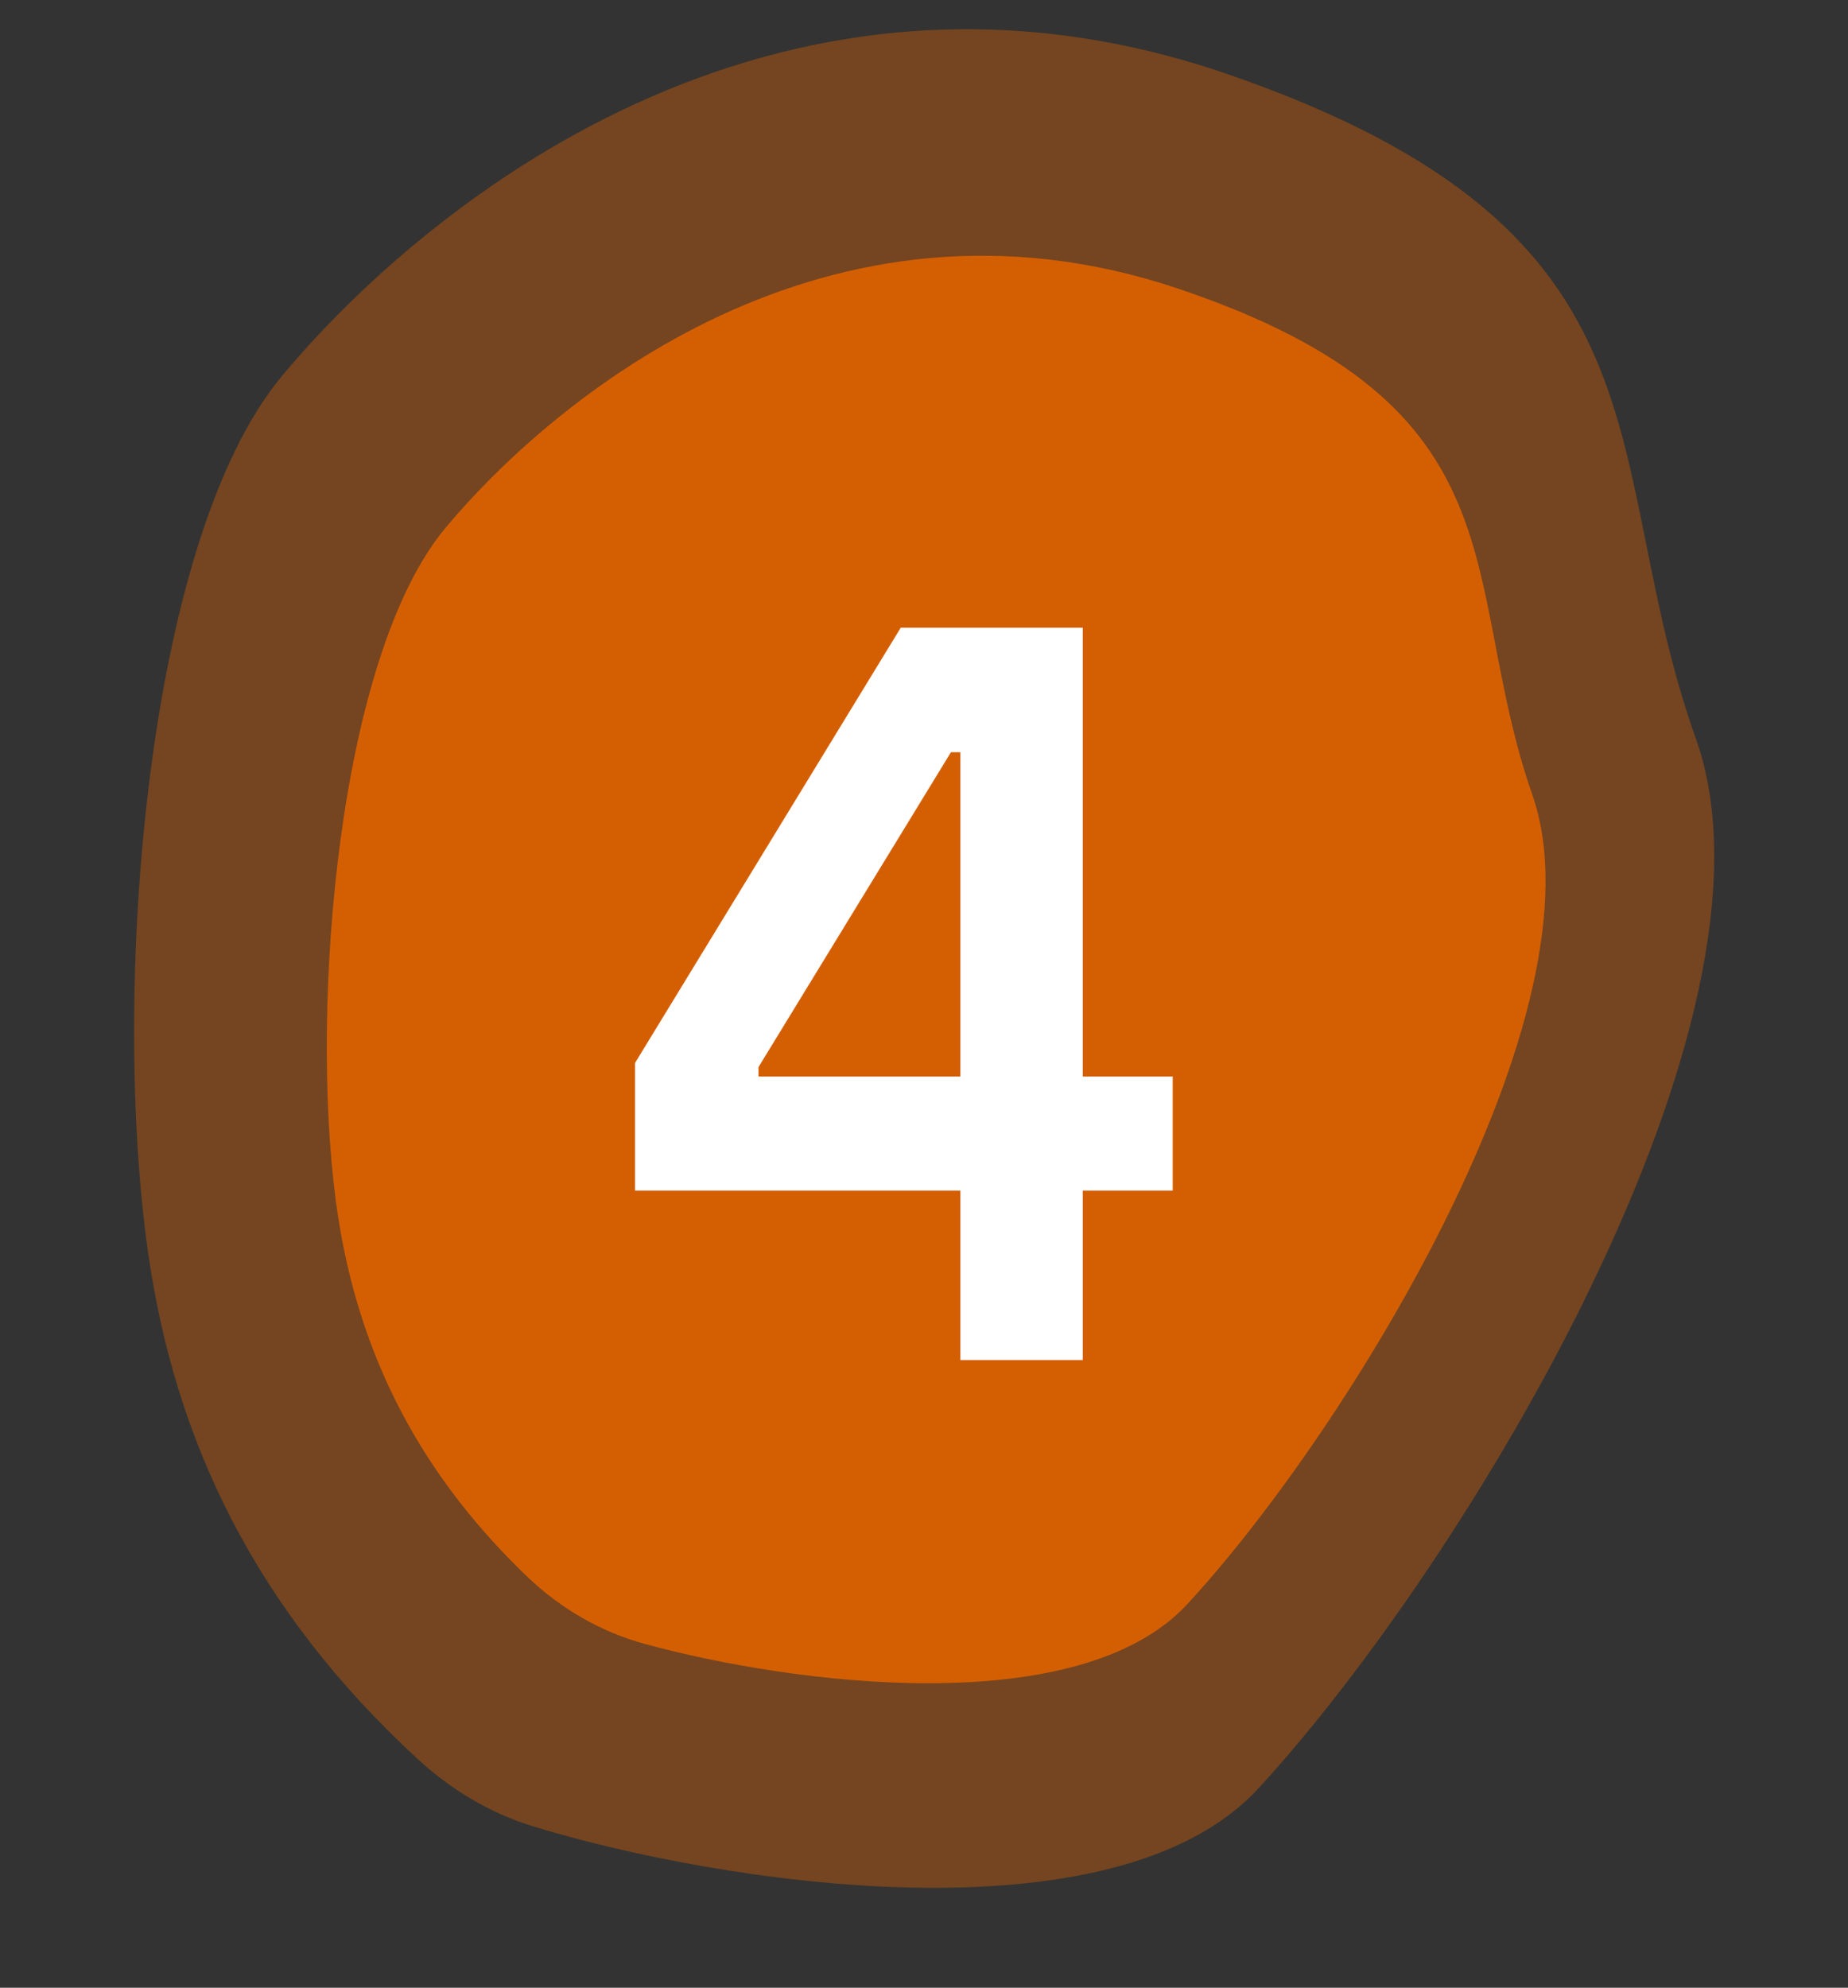
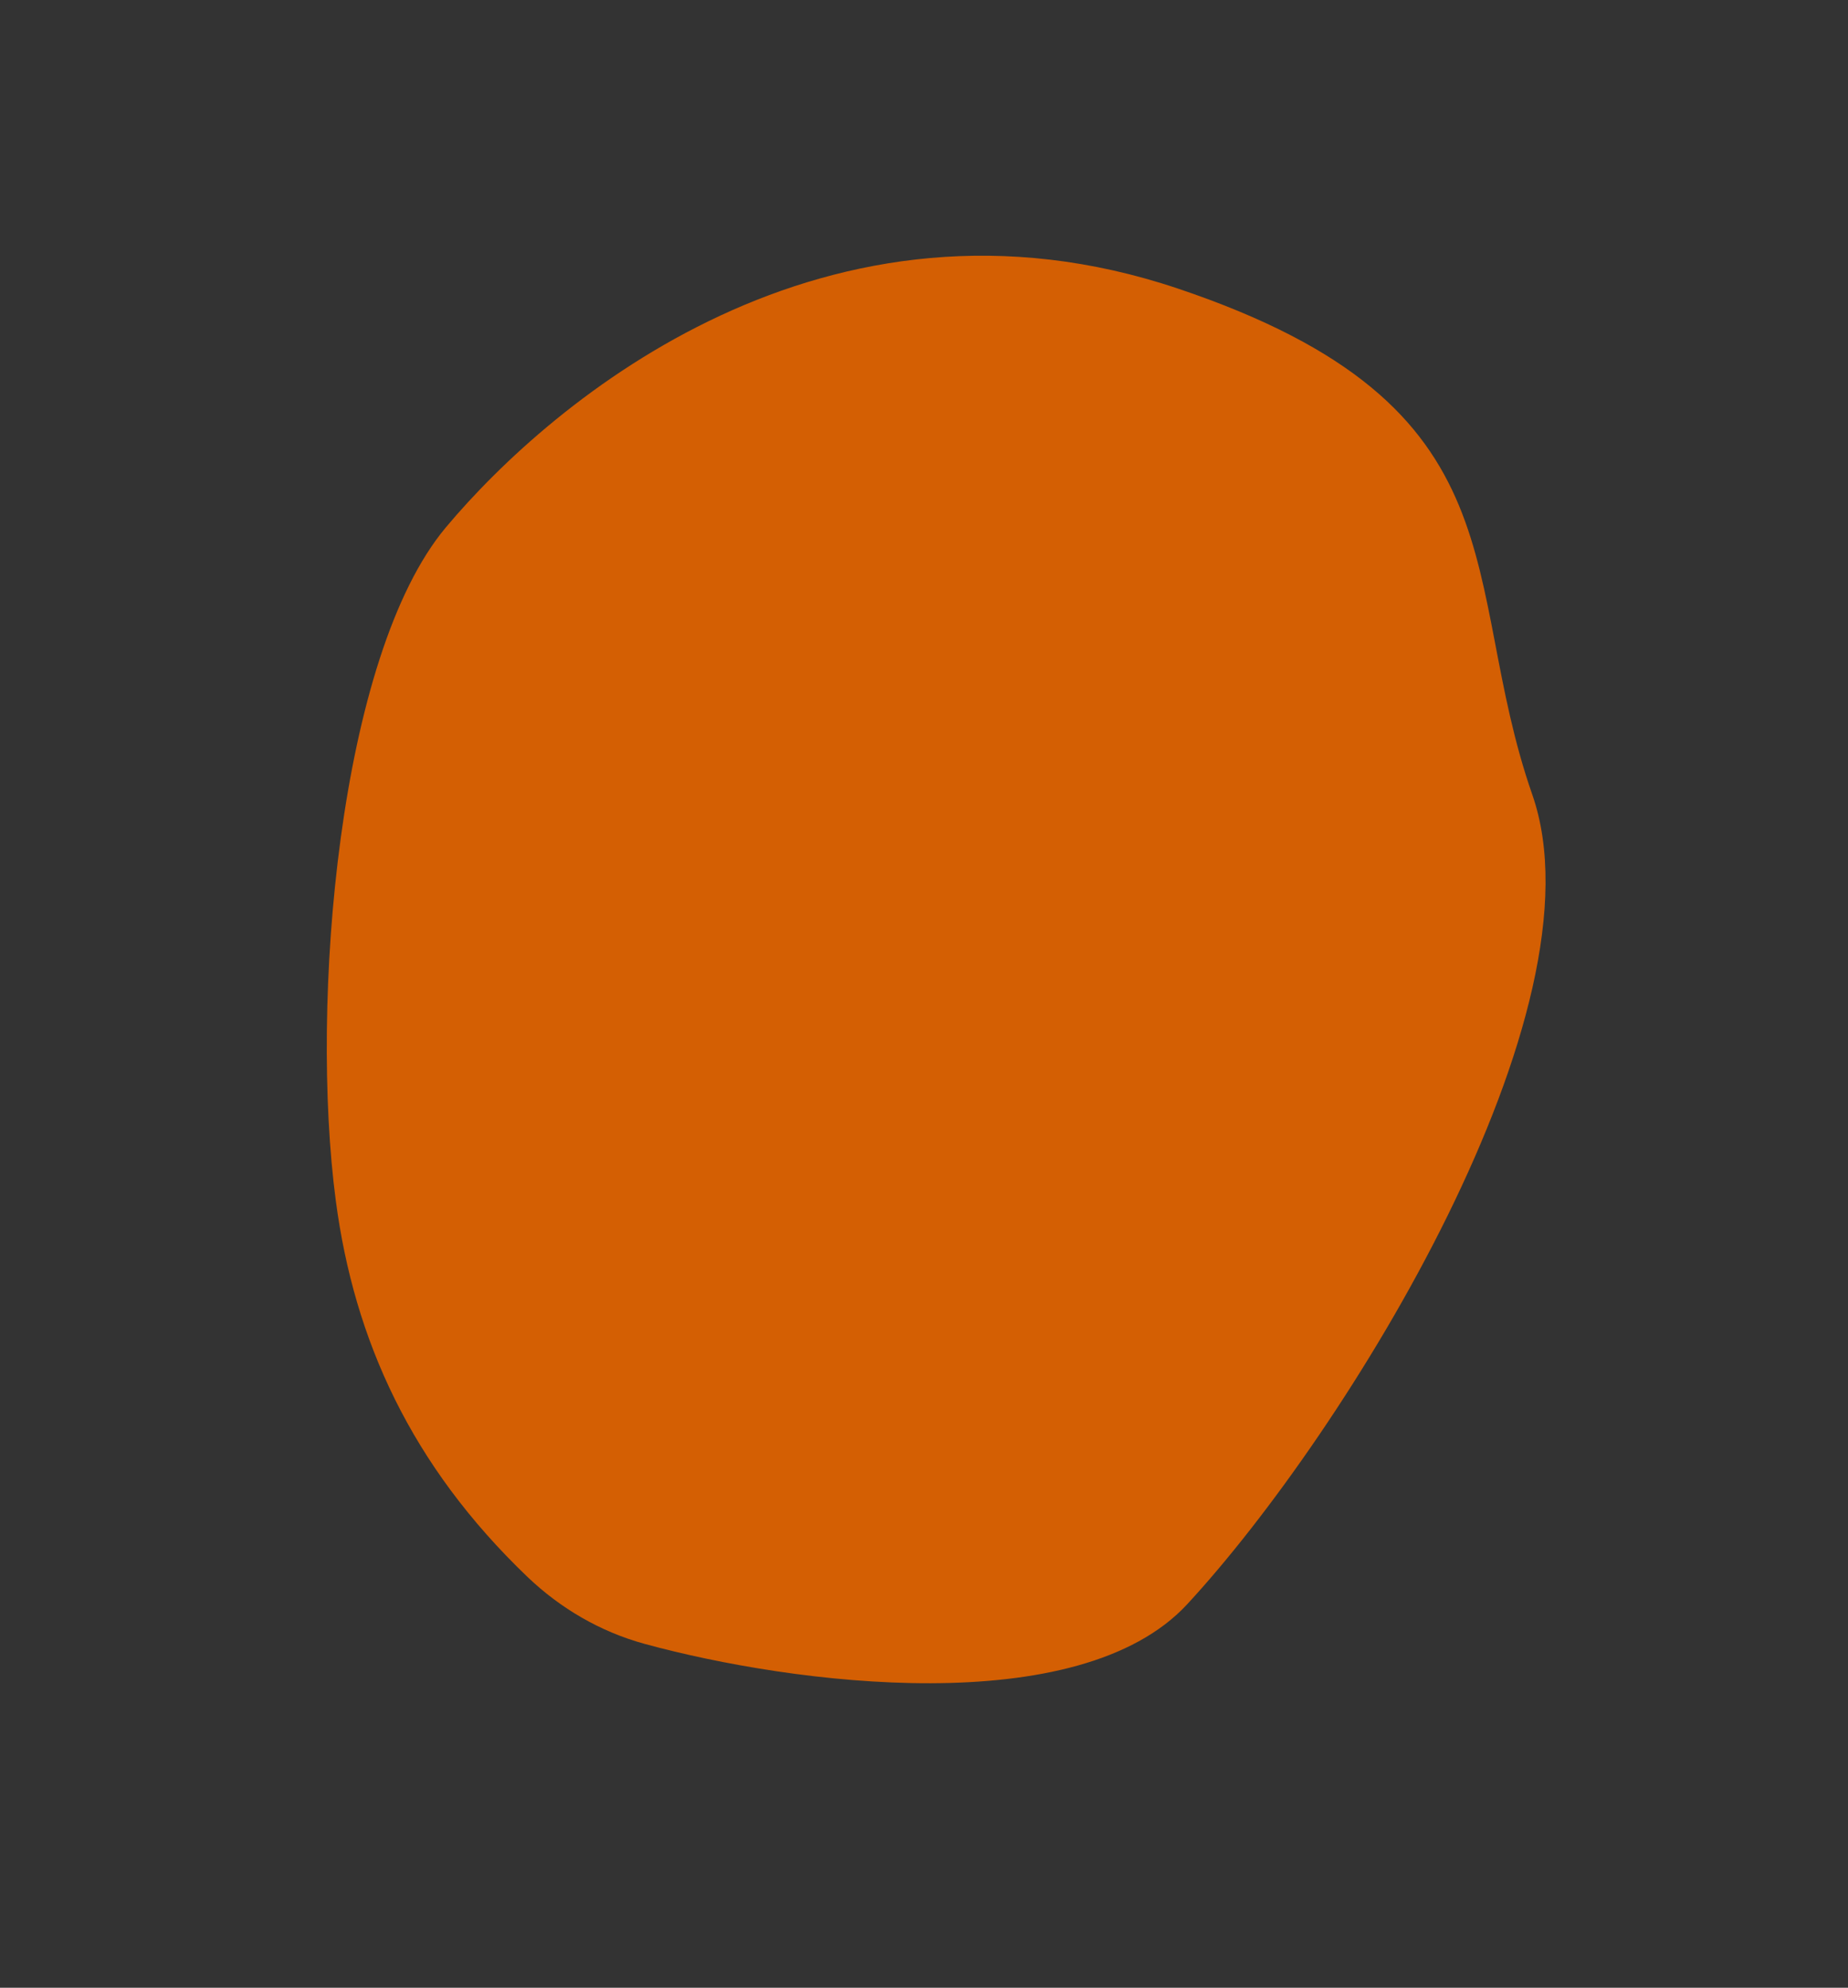
<svg xmlns="http://www.w3.org/2000/svg" width="53" height="57" viewBox="10 9 53 57" fill="none">
  <rect x="10" y="9" width="53" height="57" fill="#333333" stroke="none" />
  <path d="M44.049 55.002C40.94 58.365 32.736 57.302 28.484 56.138C27.221 55.792 26.074 55.123 25.127 54.218C21.787 51.022 20.158 47.419 19.631 43.433C18.881 37.762 19.707 27.803 22.784 24.127C25.861 20.45 33.699 13.886 43.783 17.275C53.868 20.664 51.798 25.627 53.946 31.788C56.094 37.949 48.64 50.034 44.049 55.002Z" fill="#D45F03" />
-   <path d="M46.094 60.28C41.95 64.785 30.613 63.003 25.292 61.373C24.06 60.996 22.943 60.326 21.994 59.454C17.296 55.137 15.006 50.274 14.243 44.891C13.195 37.495 14.136 24.536 18.082 19.788C22.028 15.041 32.116 6.594 45.252 11.141C58.388 15.688 55.766 22.125 58.636 30.177C61.507 38.23 51.989 53.87 46.094 60.28Z" fill="#D45F03" fill-opacity="0.4" />
-   <path d="M37.543 48H41.053V43.14H43.633V39.87H41.053V27H35.833L28.213 39.48V43.14H37.543V48ZM31.753 39.87V39.6L37.273 30.57H37.543V39.87H31.753Z" fill="white" />
</svg>